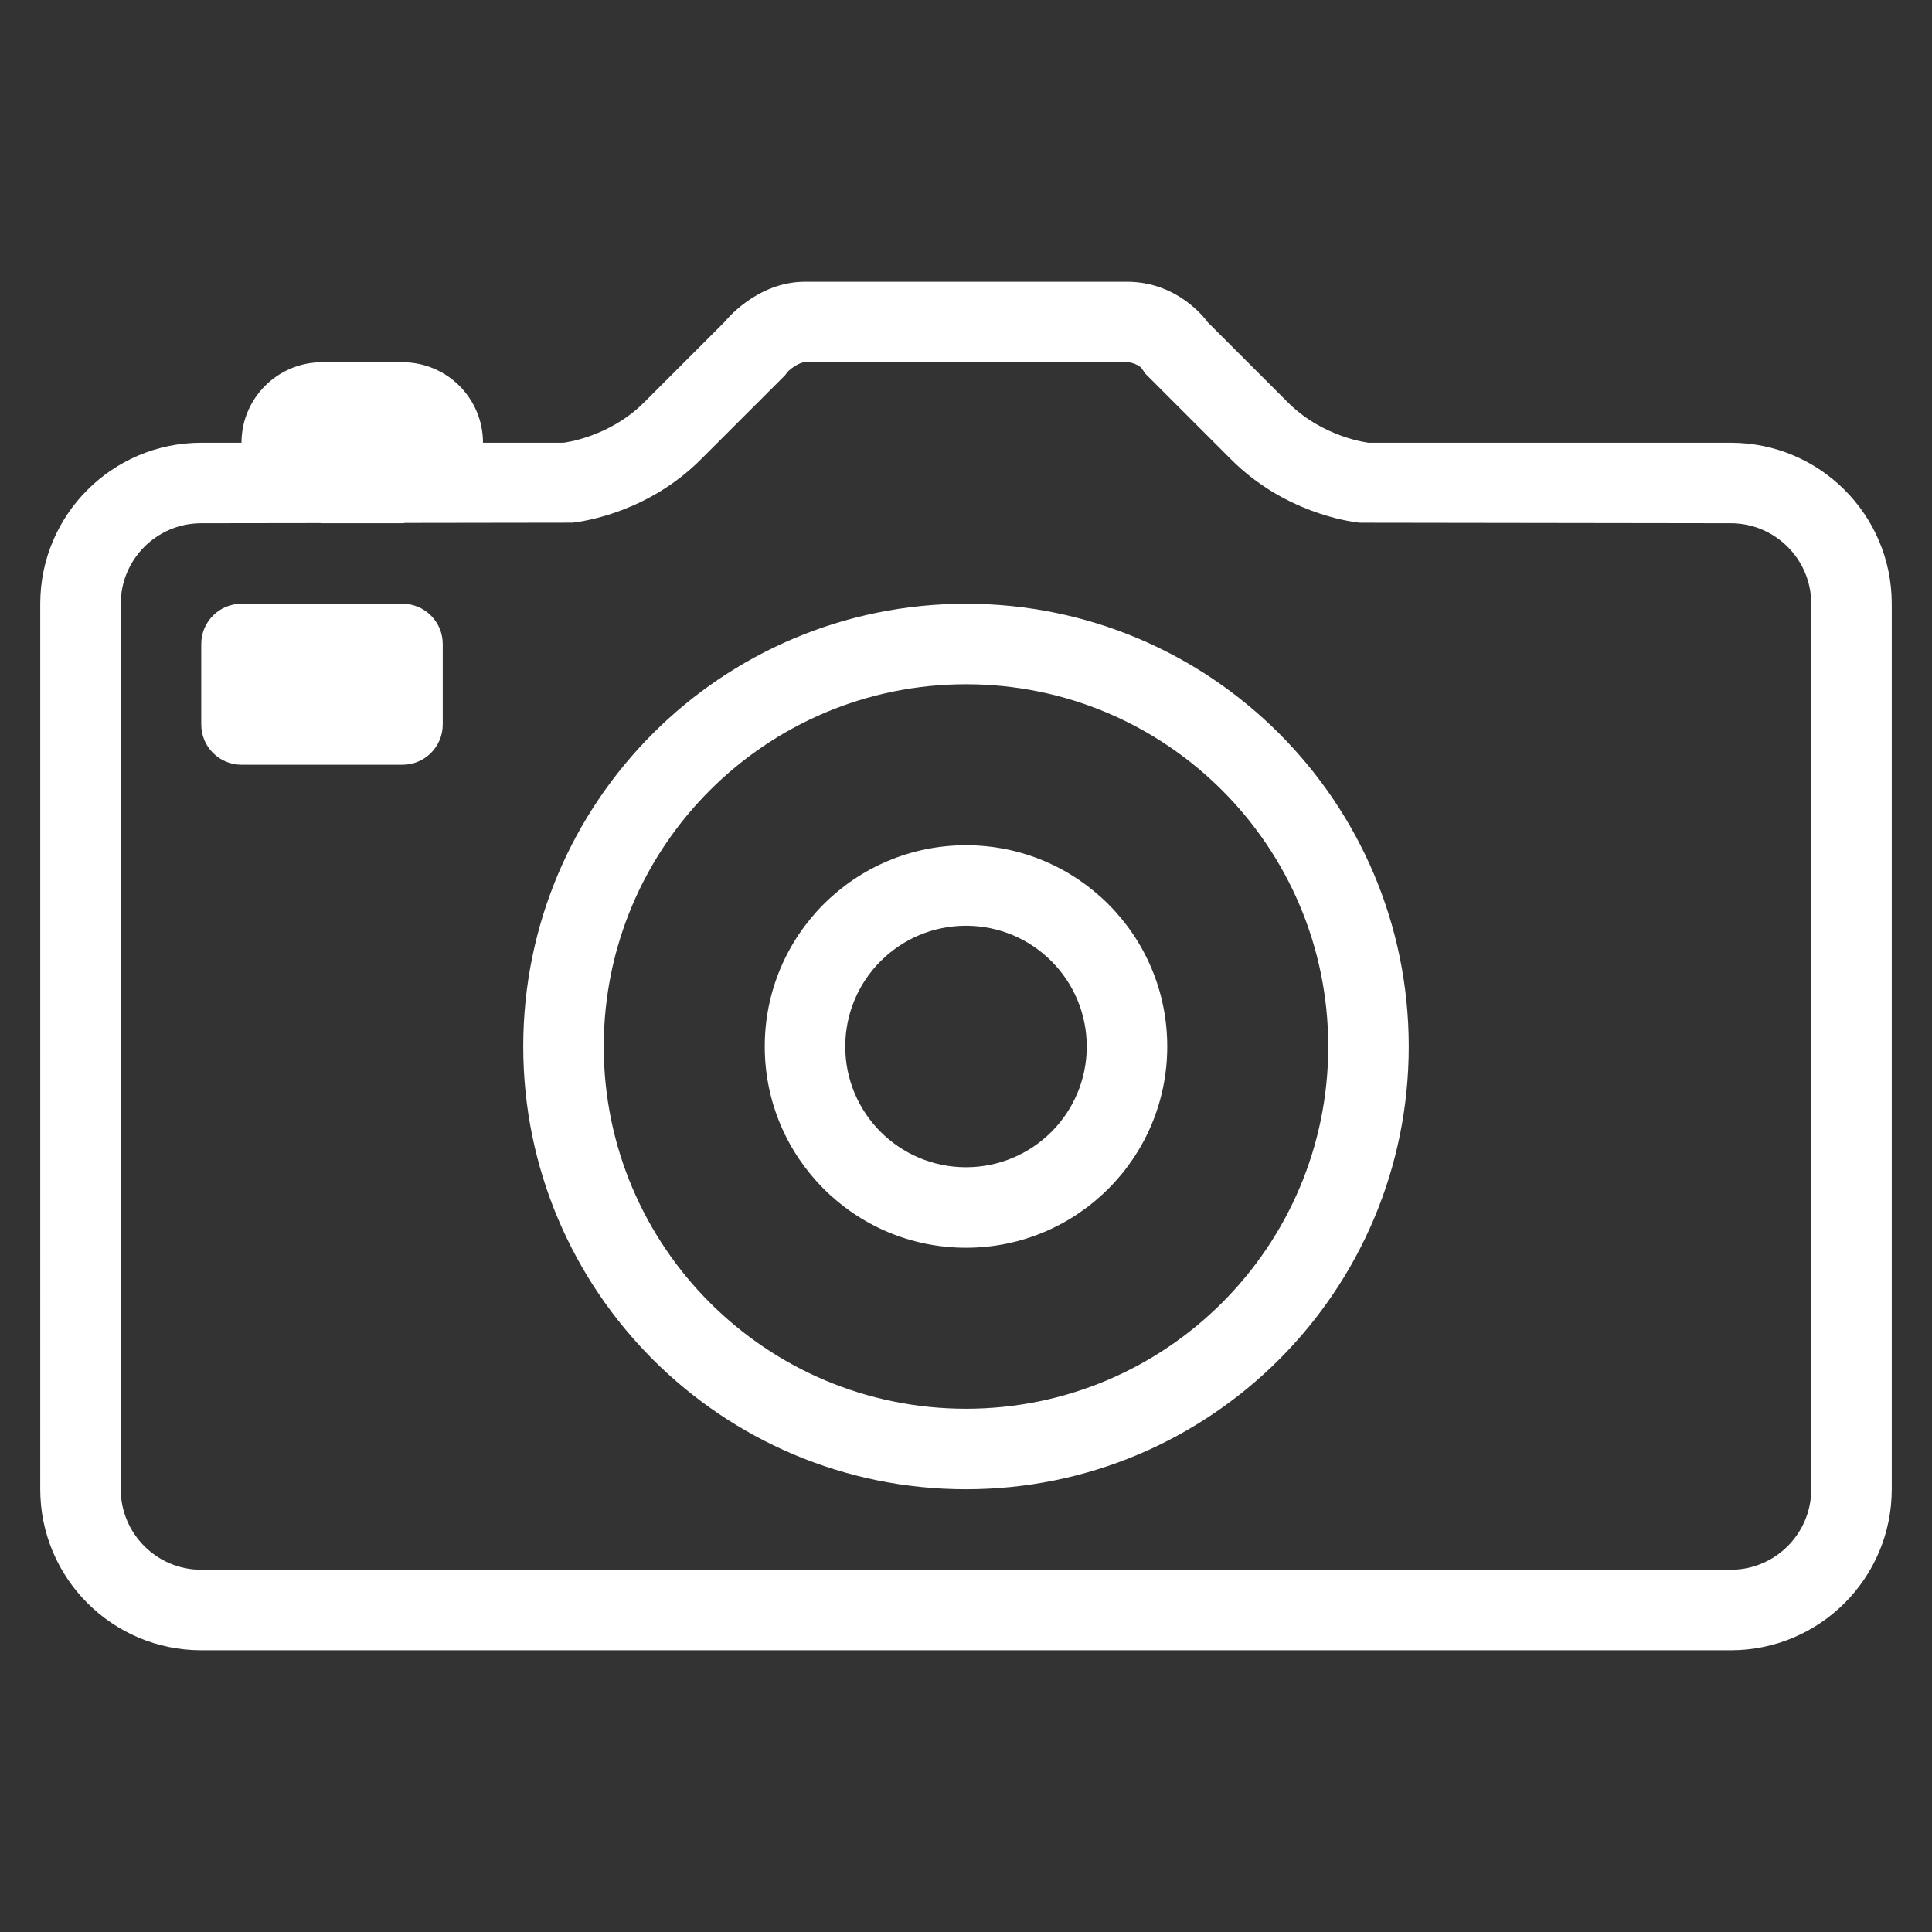
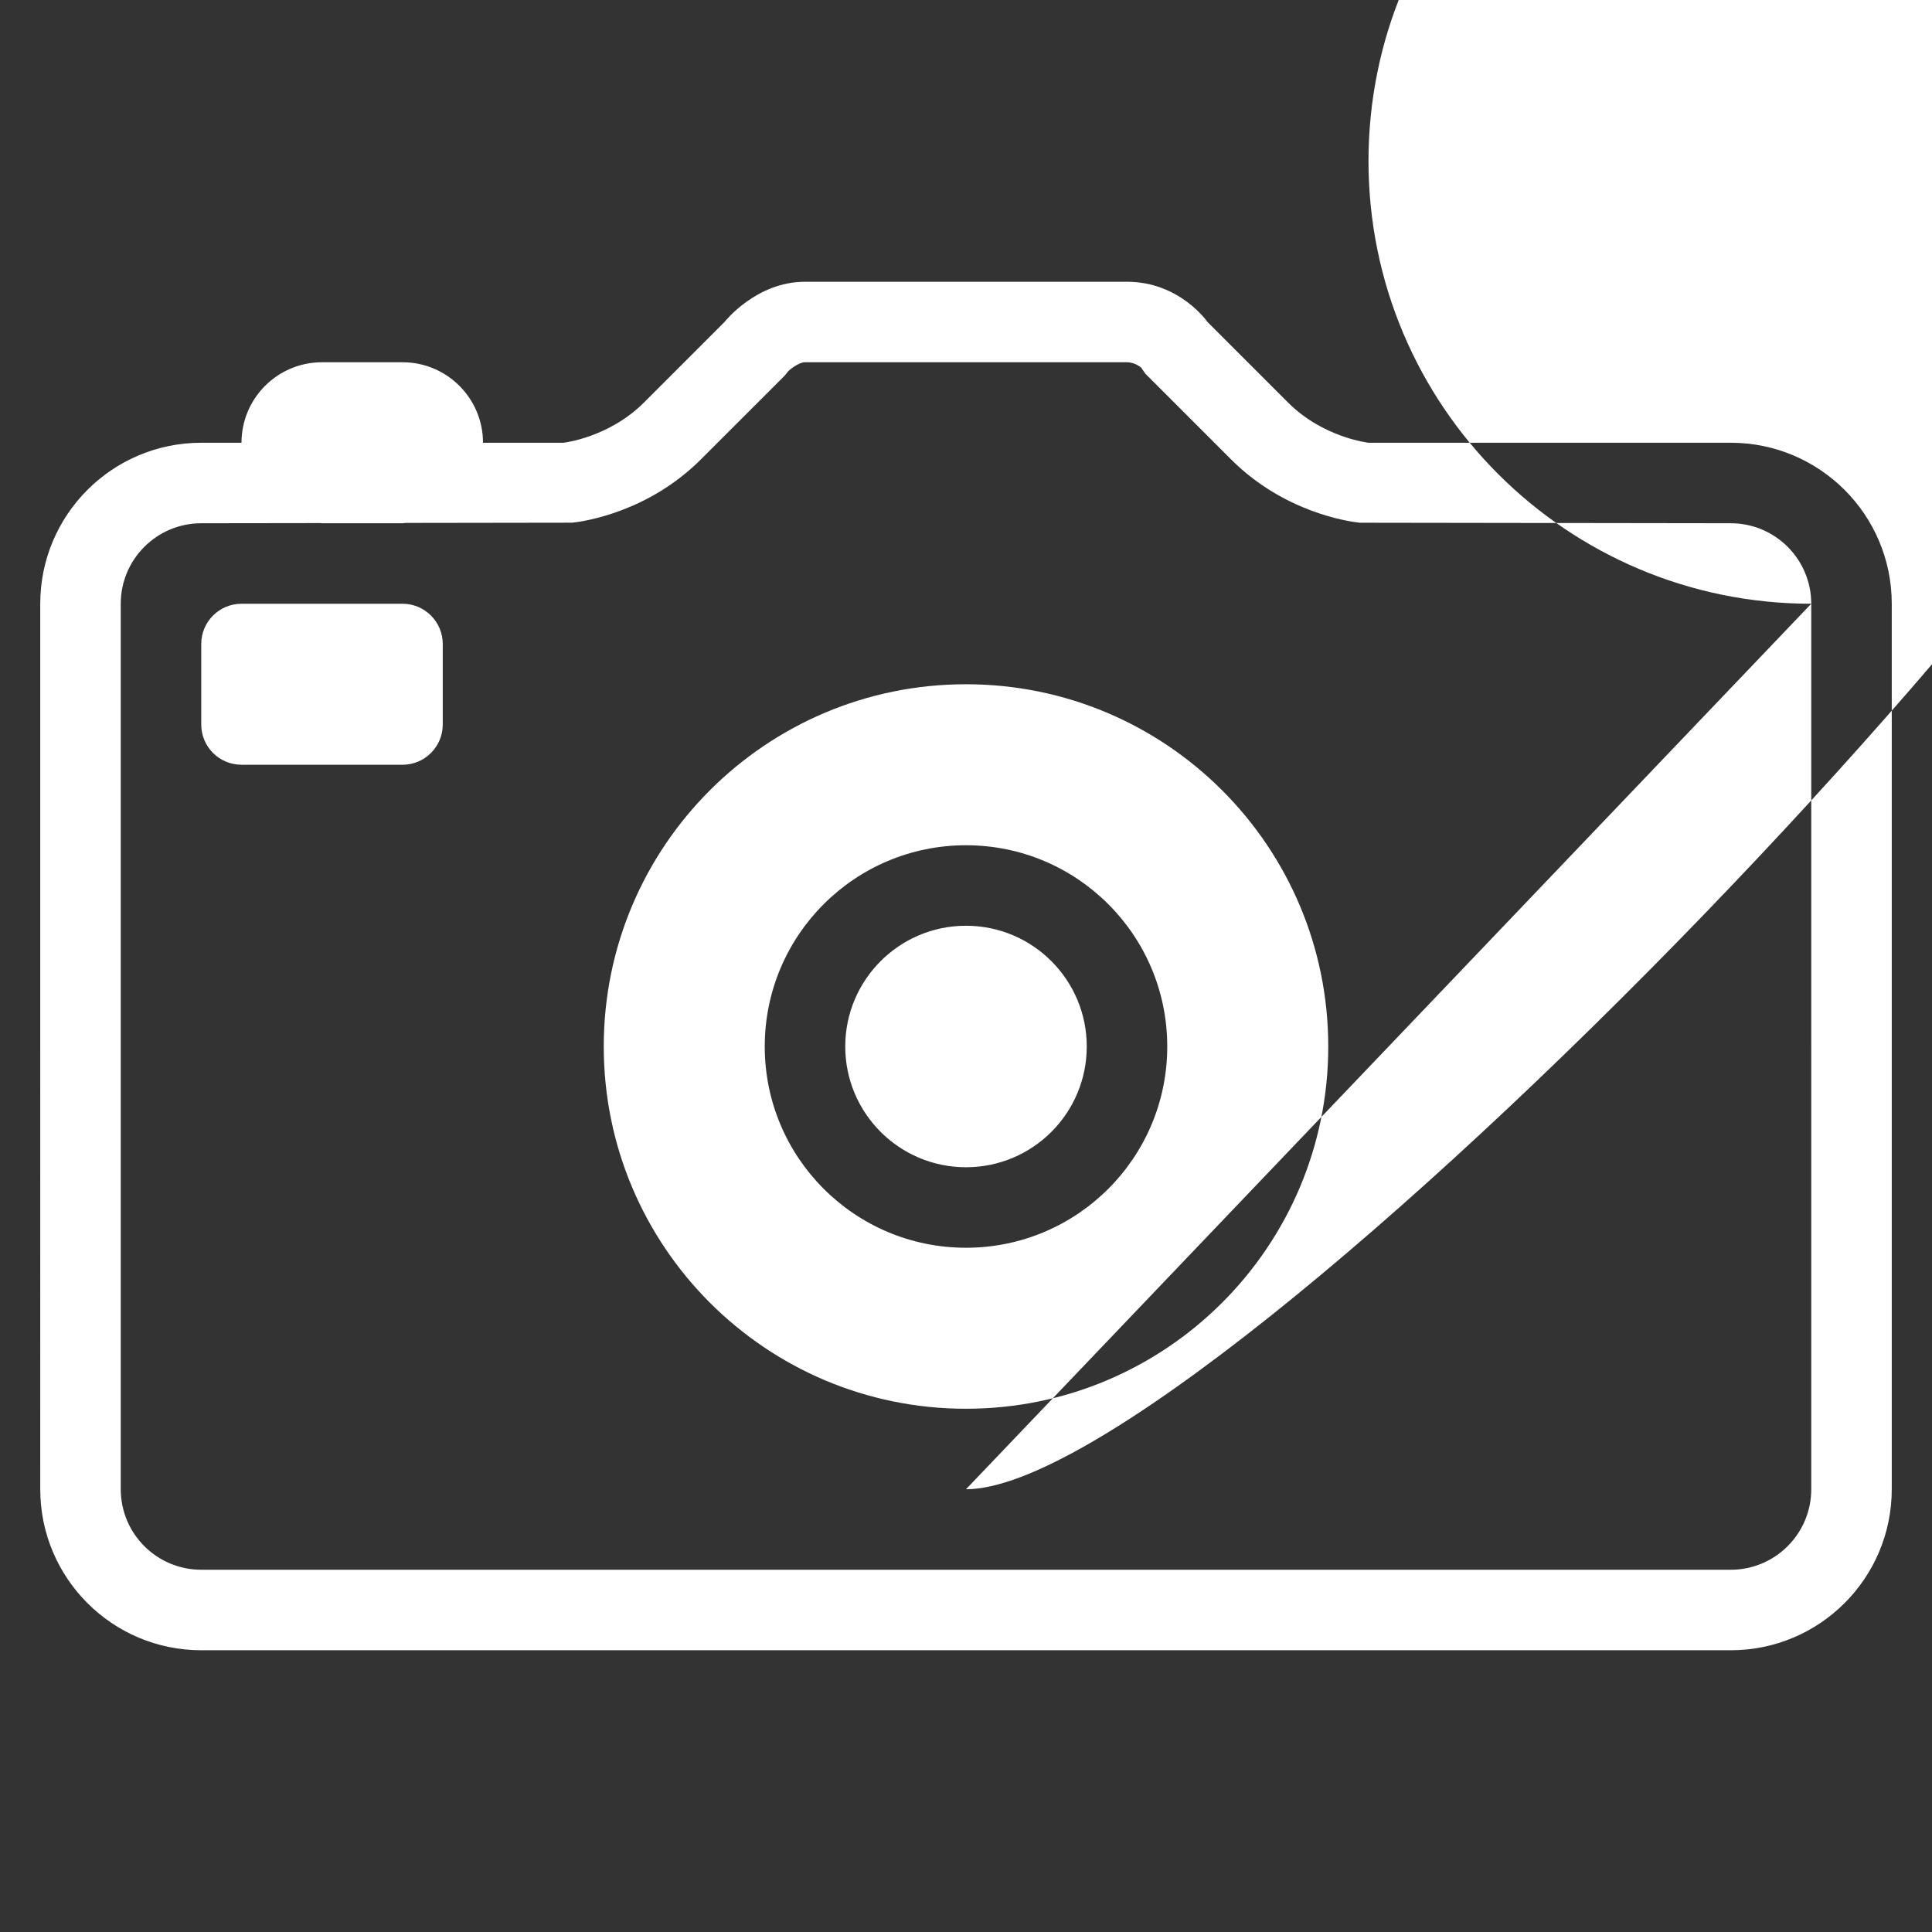
<svg xmlns="http://www.w3.org/2000/svg" enable-background="new 0 0 48 48" height="48px" id="Layer_1" version="1.1" viewBox="0 0 48 48" width="48px" xml:space="preserve">
  <rect x="0" y="0" width="48" height="48" fill="#333333" stroke="none" />
-   <path clip-rule="evenodd" d="M43,41H5c-2.209,0-4-1.791-4-4V15c0-2.209,1.791-4,4-4h1l0,0c0-1.104,0.896-2,2-2  h2c1.104,0,2,0.896,2,2h2c0,0,1.125-0.125,2-1l2-2c0,0,0.781-1,2-1h8c1.312,0,2,1,2,1l2,2c0.875,0.875,2,1,2,1h9  c2.209,0,4,1.791,4,4v22C47,39.209,45.209,41,43,41z M45,15c0-1.104-0.896-2-2-2l-9.221-0.013c-0.305-0.033-1.889-0.269-3.193-1.573  l-2.13-2.13l-0.104-0.151C28.351,9.132,28.196,9,28,9h-8c-0.153,0-0.375,0.178-0.424,0.231l-0.075,0.096l-2.087,2.086  c-1.305,1.305-2.889,1.54-3.193,1.573l-4.151,0.006C10.046,12.994,10.023,13,10,13H8c-0.014,0-0.026-0.004-0.04-0.004L5,13  c-1.104,0-2,0.896-2,2v22c0,1.104,0.896,2,2,2h38c1.104,0,2-0.896,2-2V15z M24,37c-6.075,0-11-4.925-11-11s4.925-11,11-11  s11,4.925,11,11S30.075,37,24,37z M24,17c-4.971,0-9,4.029-9,9s4.029,9,9,9s9-4.029,9-9S28.971,17,24,17z M24,31  c-2.762,0-5-2.238-5-5s2.238-5,5-5s5,2.238,5,5S26.762,31,24,31z M24,23c-1.656,0-3,1.344-3,3c0,1.657,1.344,3,3,3  c1.657,0,3-1.343,3-3C27,24.344,25.657,23,24,23z M10,19H6c-0.553,0-1-0.447-1-1v-2c0-0.552,0.447-1,1-1h4c0.553,0,1,0.448,1,1v2  C11,18.553,10.553,19,10,19z" fill-rule="evenodd" fill="#ffffff" opacity="1" original-fill="#000000" />
+   <path clip-rule="evenodd" d="M43,41H5c-2.209,0-4-1.791-4-4V15c0-2.209,1.791-4,4-4h1l0,0c0-1.104,0.896-2,2-2  h2c1.104,0,2,0.896,2,2h2c0,0,1.125-0.125,2-1l2-2c0,0,0.781-1,2-1h8c1.312,0,2,1,2,1l2,2c0.875,0.875,2,1,2,1h9  c2.209,0,4,1.791,4,4v22C47,39.209,45.209,41,43,41z M45,15c0-1.104-0.896-2-2-2l-9.221-0.013c-0.305-0.033-1.889-0.269-3.193-1.573  l-2.13-2.13l-0.104-0.151C28.351,9.132,28.196,9,28,9h-8c-0.153,0-0.375,0.178-0.424,0.231l-0.075,0.096l-2.087,2.086  c-1.305,1.305-2.889,1.54-3.193,1.573l-4.151,0.006C10.046,12.994,10.023,13,10,13H8c-0.014,0-0.026-0.004-0.04-0.004L5,13  c-1.104,0-2,0.896-2,2v22c0,1.104,0.896,2,2,2h38c1.104,0,2-0.896,2-2V15z c-6.075,0-11-4.925-11-11s4.925-11,11-11  s11,4.925,11,11S30.075,37,24,37z M24,17c-4.971,0-9,4.029-9,9s4.029,9,9,9s9-4.029,9-9S28.971,17,24,17z M24,31  c-2.762,0-5-2.238-5-5s2.238-5,5-5s5,2.238,5,5S26.762,31,24,31z M24,23c-1.656,0-3,1.344-3,3c0,1.657,1.344,3,3,3  c1.657,0,3-1.343,3-3C27,24.344,25.657,23,24,23z M10,19H6c-0.553,0-1-0.447-1-1v-2c0-0.552,0.447-1,1-1h4c0.553,0,1,0.448,1,1v2  C11,18.553,10.553,19,10,19z" fill-rule="evenodd" fill="#ffffff" opacity="1" original-fill="#000000" />
</svg>